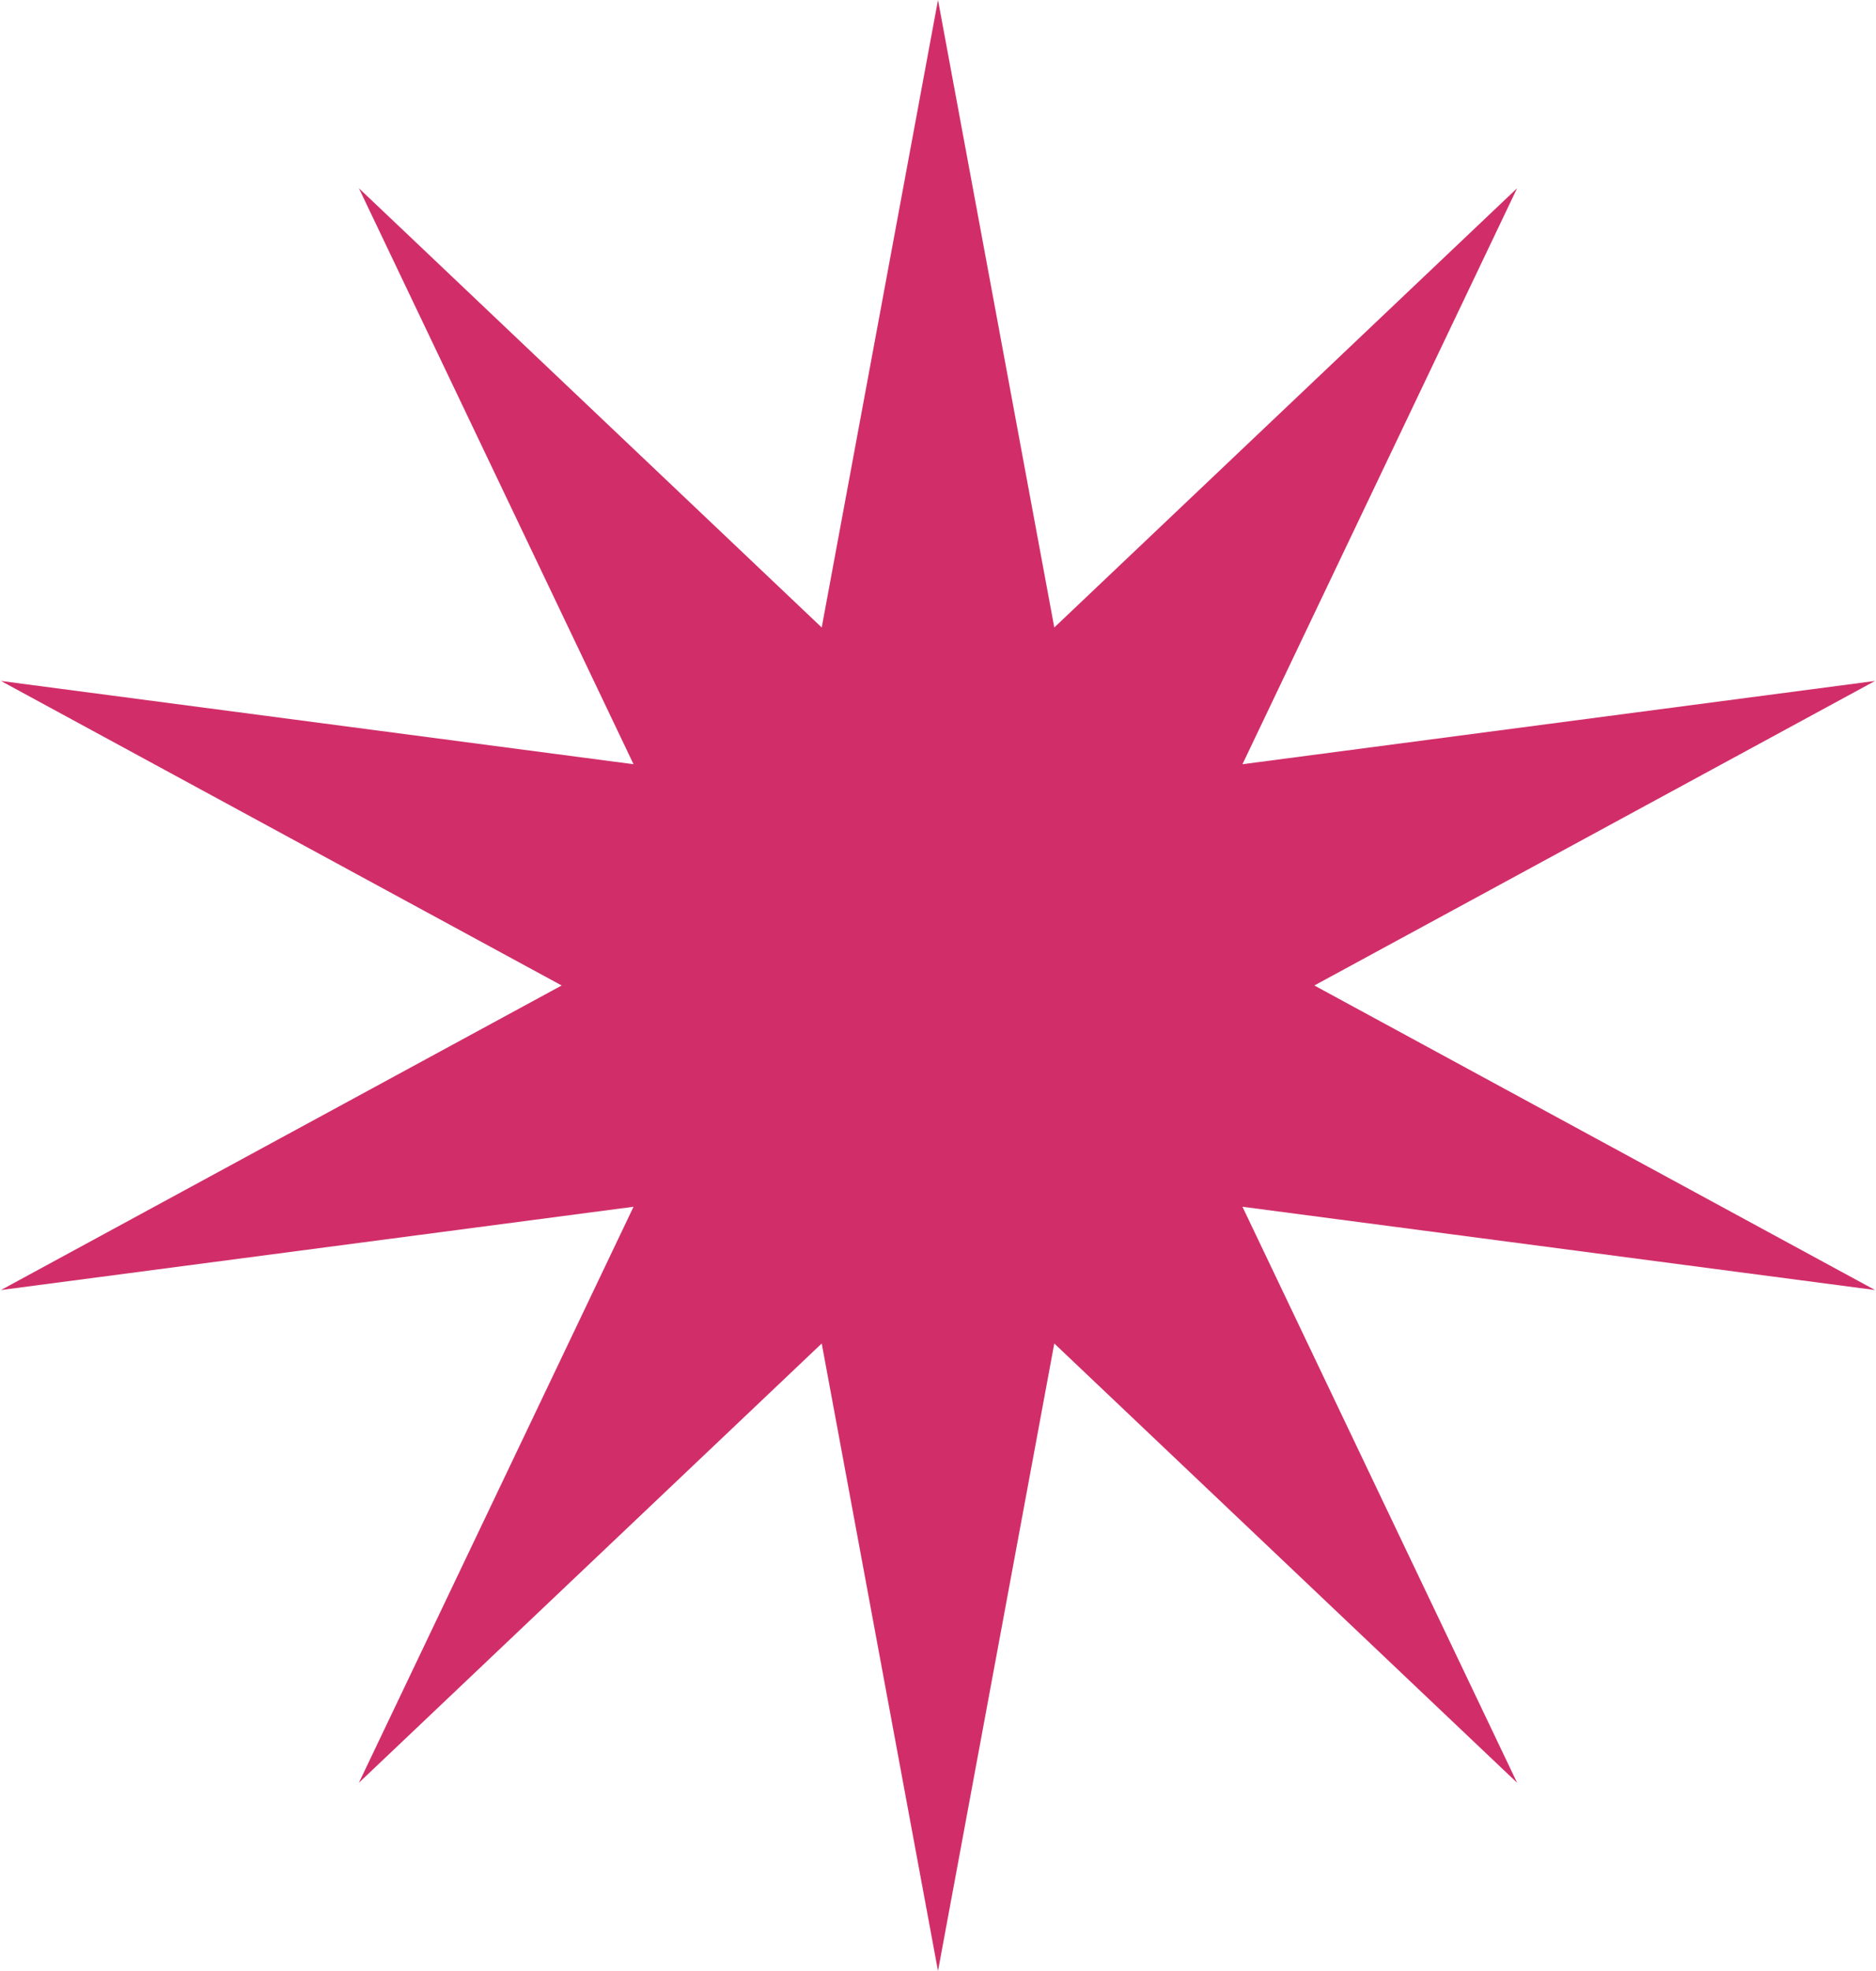
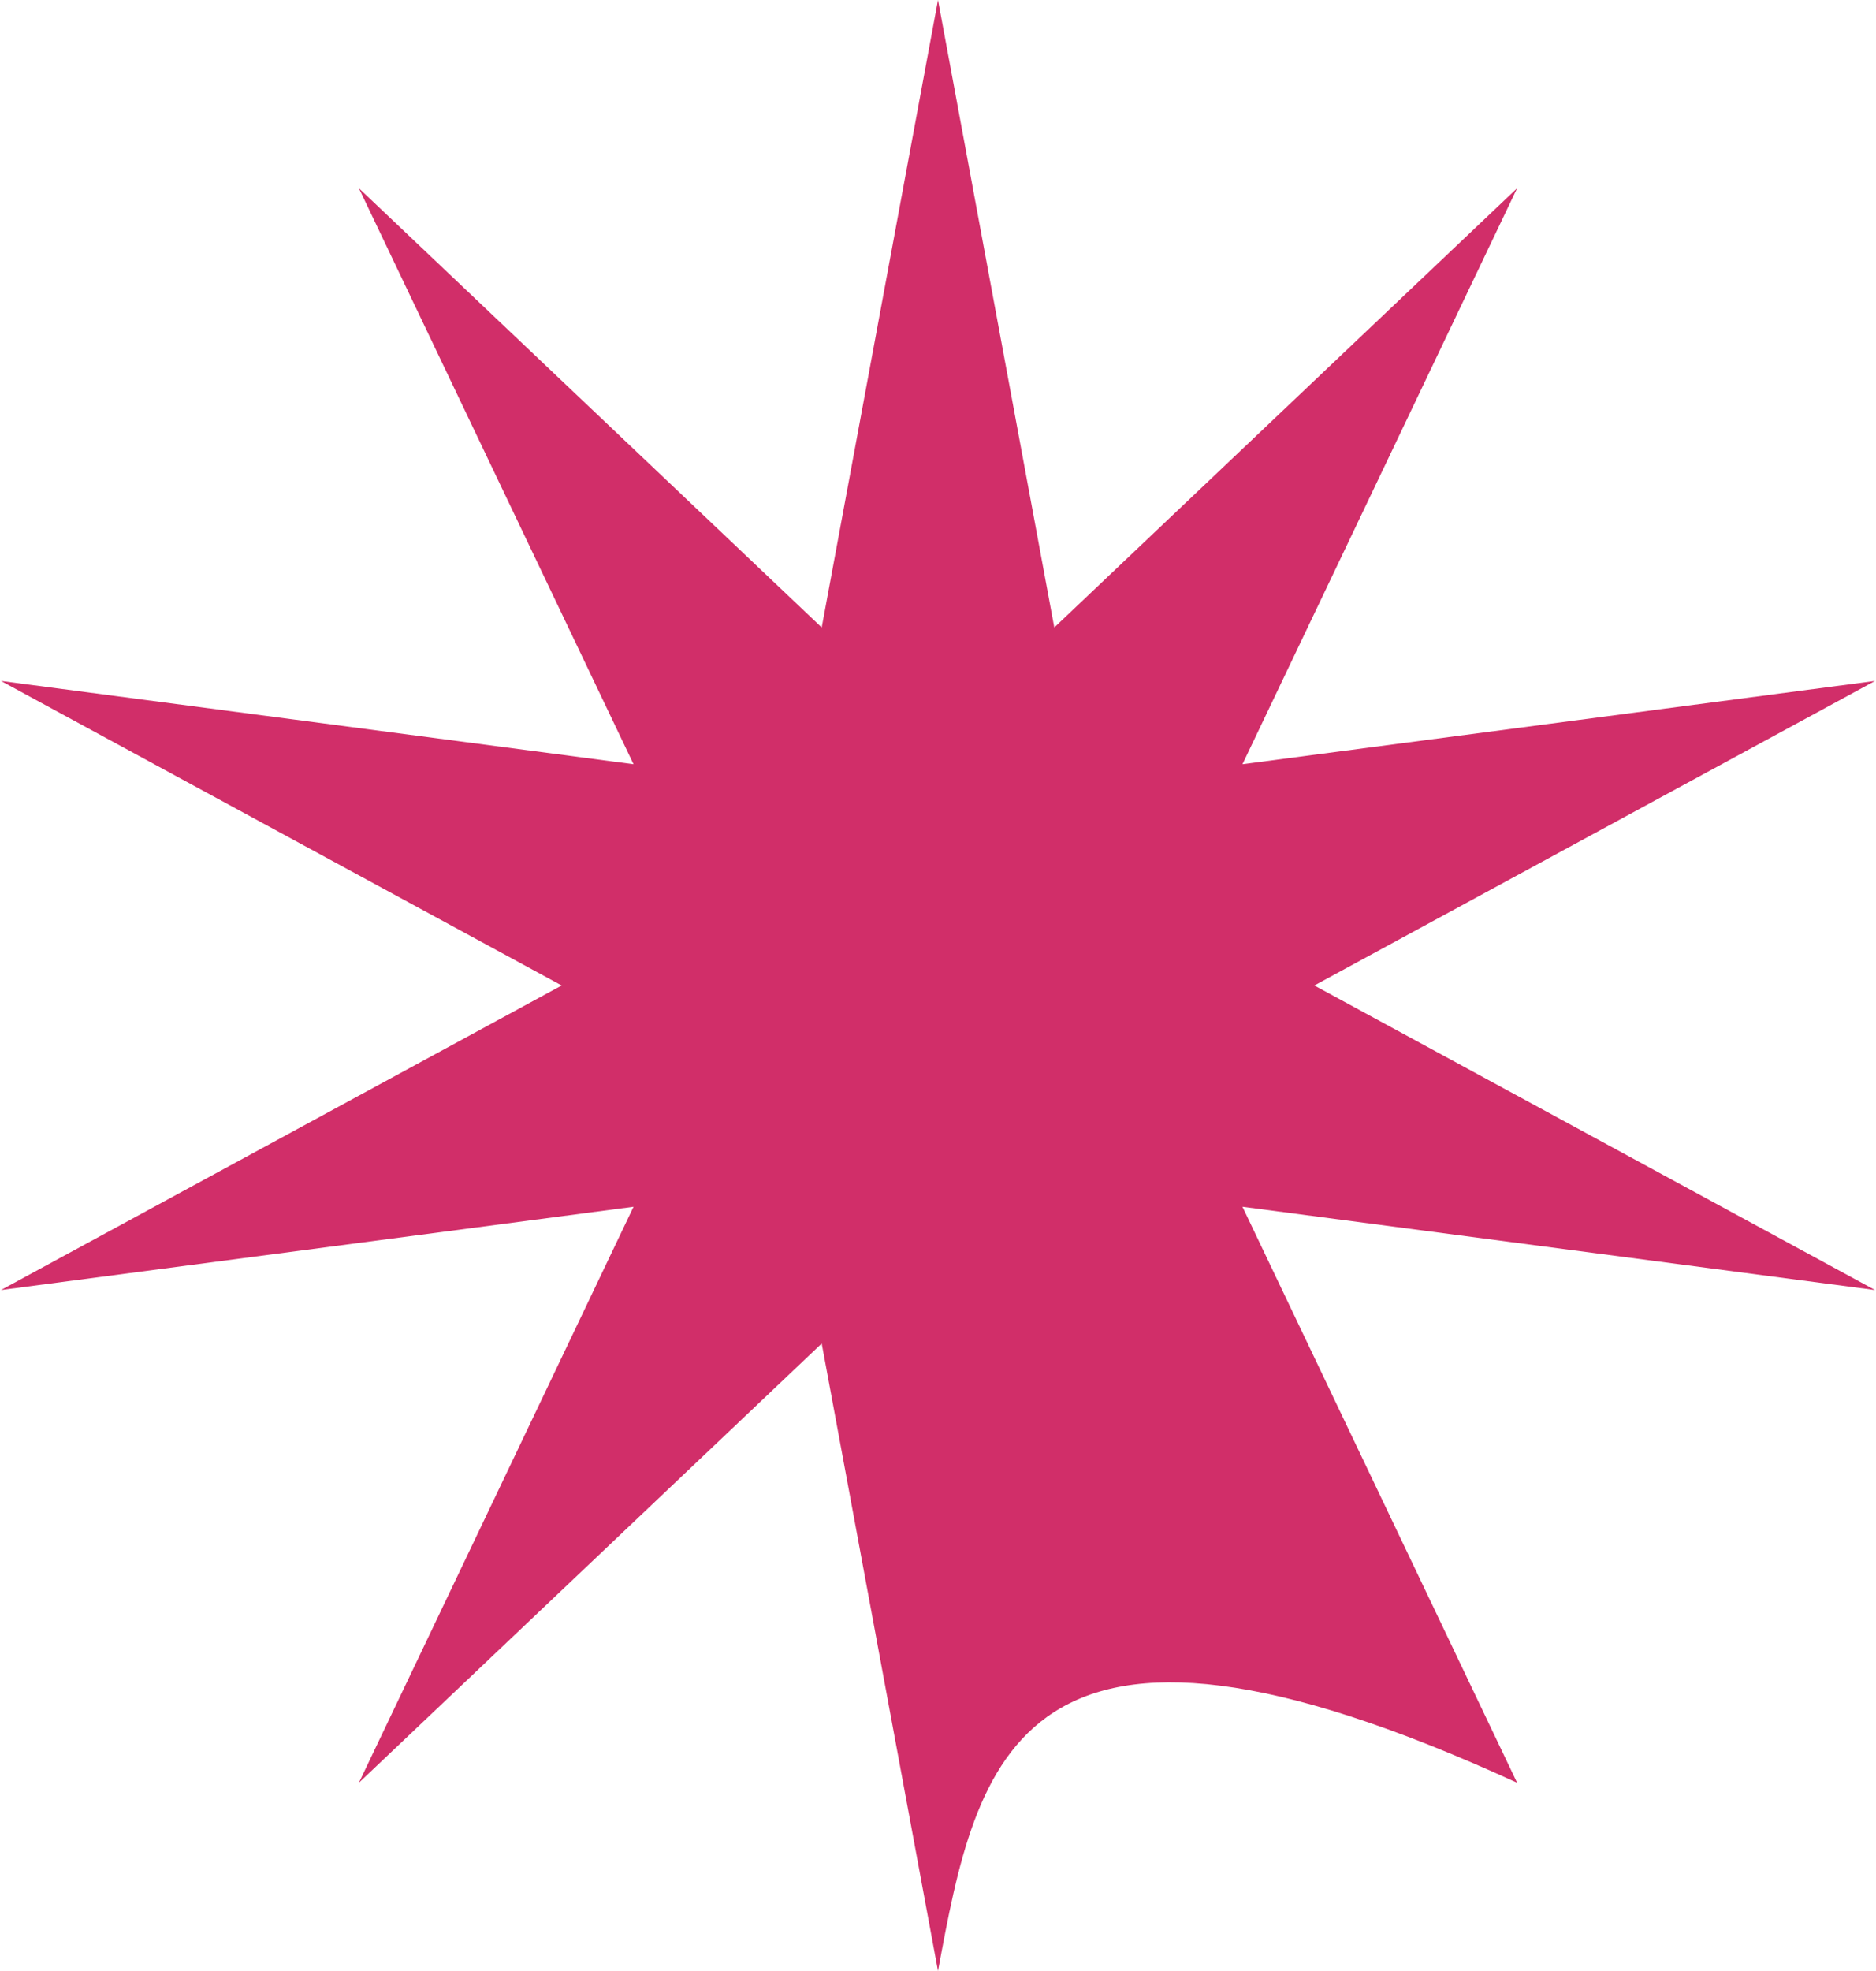
<svg xmlns="http://www.w3.org/2000/svg" viewBox="0 0 79.00 82.98" data-guides="{&quot;vertical&quot;:[],&quot;horizontal&quot;:[]}">
  <defs />
-   <path fill="#D12E69" stroke="none" fill-opacity="1" stroke-width="1" stroke-opacity="1" alignment-baseline="baseline" baseline-shift="baseline" id="tSvg36fa64240d" title="Path 1" d="M39.5 0C41.132 8.806 42.765 17.612 44.397 26.418C50.894 20.253 57.391 14.089 63.887 7.924C60.032 16.008 56.177 24.092 52.321 32.175C61.201 31.007 70.08 29.838 78.96 28.669C71.089 32.943 63.219 37.217 55.348 41.49C63.219 45.764 71.089 50.038 78.96 54.312C70.08 53.143 61.201 51.974 52.321 50.806C56.177 58.889 60.032 66.973 63.887 75.057C57.391 68.892 50.894 62.728 44.397 56.563C42.765 65.369 41.132 74.175 39.5 82.981C37.868 74.175 36.235 65.369 34.603 56.563C28.106 62.728 21.609 68.892 15.113 75.057C18.968 66.973 22.823 58.889 26.679 50.806C17.799 51.974 8.92 53.143 0.04 54.312C7.911 50.038 15.781 45.764 23.652 41.49C15.781 37.217 7.911 32.943 0.04 28.669C8.92 29.838 17.799 31.007 26.679 32.175C22.823 24.092 18.968 16.008 15.113 7.924C21.609 14.089 28.106 20.253 34.603 26.418C36.235 17.612 37.868 8.806 39.5 0Z" />
+   <path fill="#D12E69" stroke="none" fill-opacity="1" stroke-width="1" stroke-opacity="1" alignment-baseline="baseline" baseline-shift="baseline" id="tSvg36fa64240d" title="Path 1" d="M39.5 0C41.132 8.806 42.765 17.612 44.397 26.418C50.894 20.253 57.391 14.089 63.887 7.924C60.032 16.008 56.177 24.092 52.321 32.175C61.201 31.007 70.08 29.838 78.96 28.669C71.089 32.943 63.219 37.217 55.348 41.49C63.219 45.764 71.089 50.038 78.96 54.312C70.08 53.143 61.201 51.974 52.321 50.806C56.177 58.889 60.032 66.973 63.887 75.057C42.765 65.369 41.132 74.175 39.5 82.981C37.868 74.175 36.235 65.369 34.603 56.563C28.106 62.728 21.609 68.892 15.113 75.057C18.968 66.973 22.823 58.889 26.679 50.806C17.799 51.974 8.92 53.143 0.04 54.312C7.911 50.038 15.781 45.764 23.652 41.49C15.781 37.217 7.911 32.943 0.04 28.669C8.92 29.838 17.799 31.007 26.679 32.175C22.823 24.092 18.968 16.008 15.113 7.924C21.609 14.089 28.106 20.253 34.603 26.418C36.235 17.612 37.868 8.806 39.5 0Z" />
</svg>